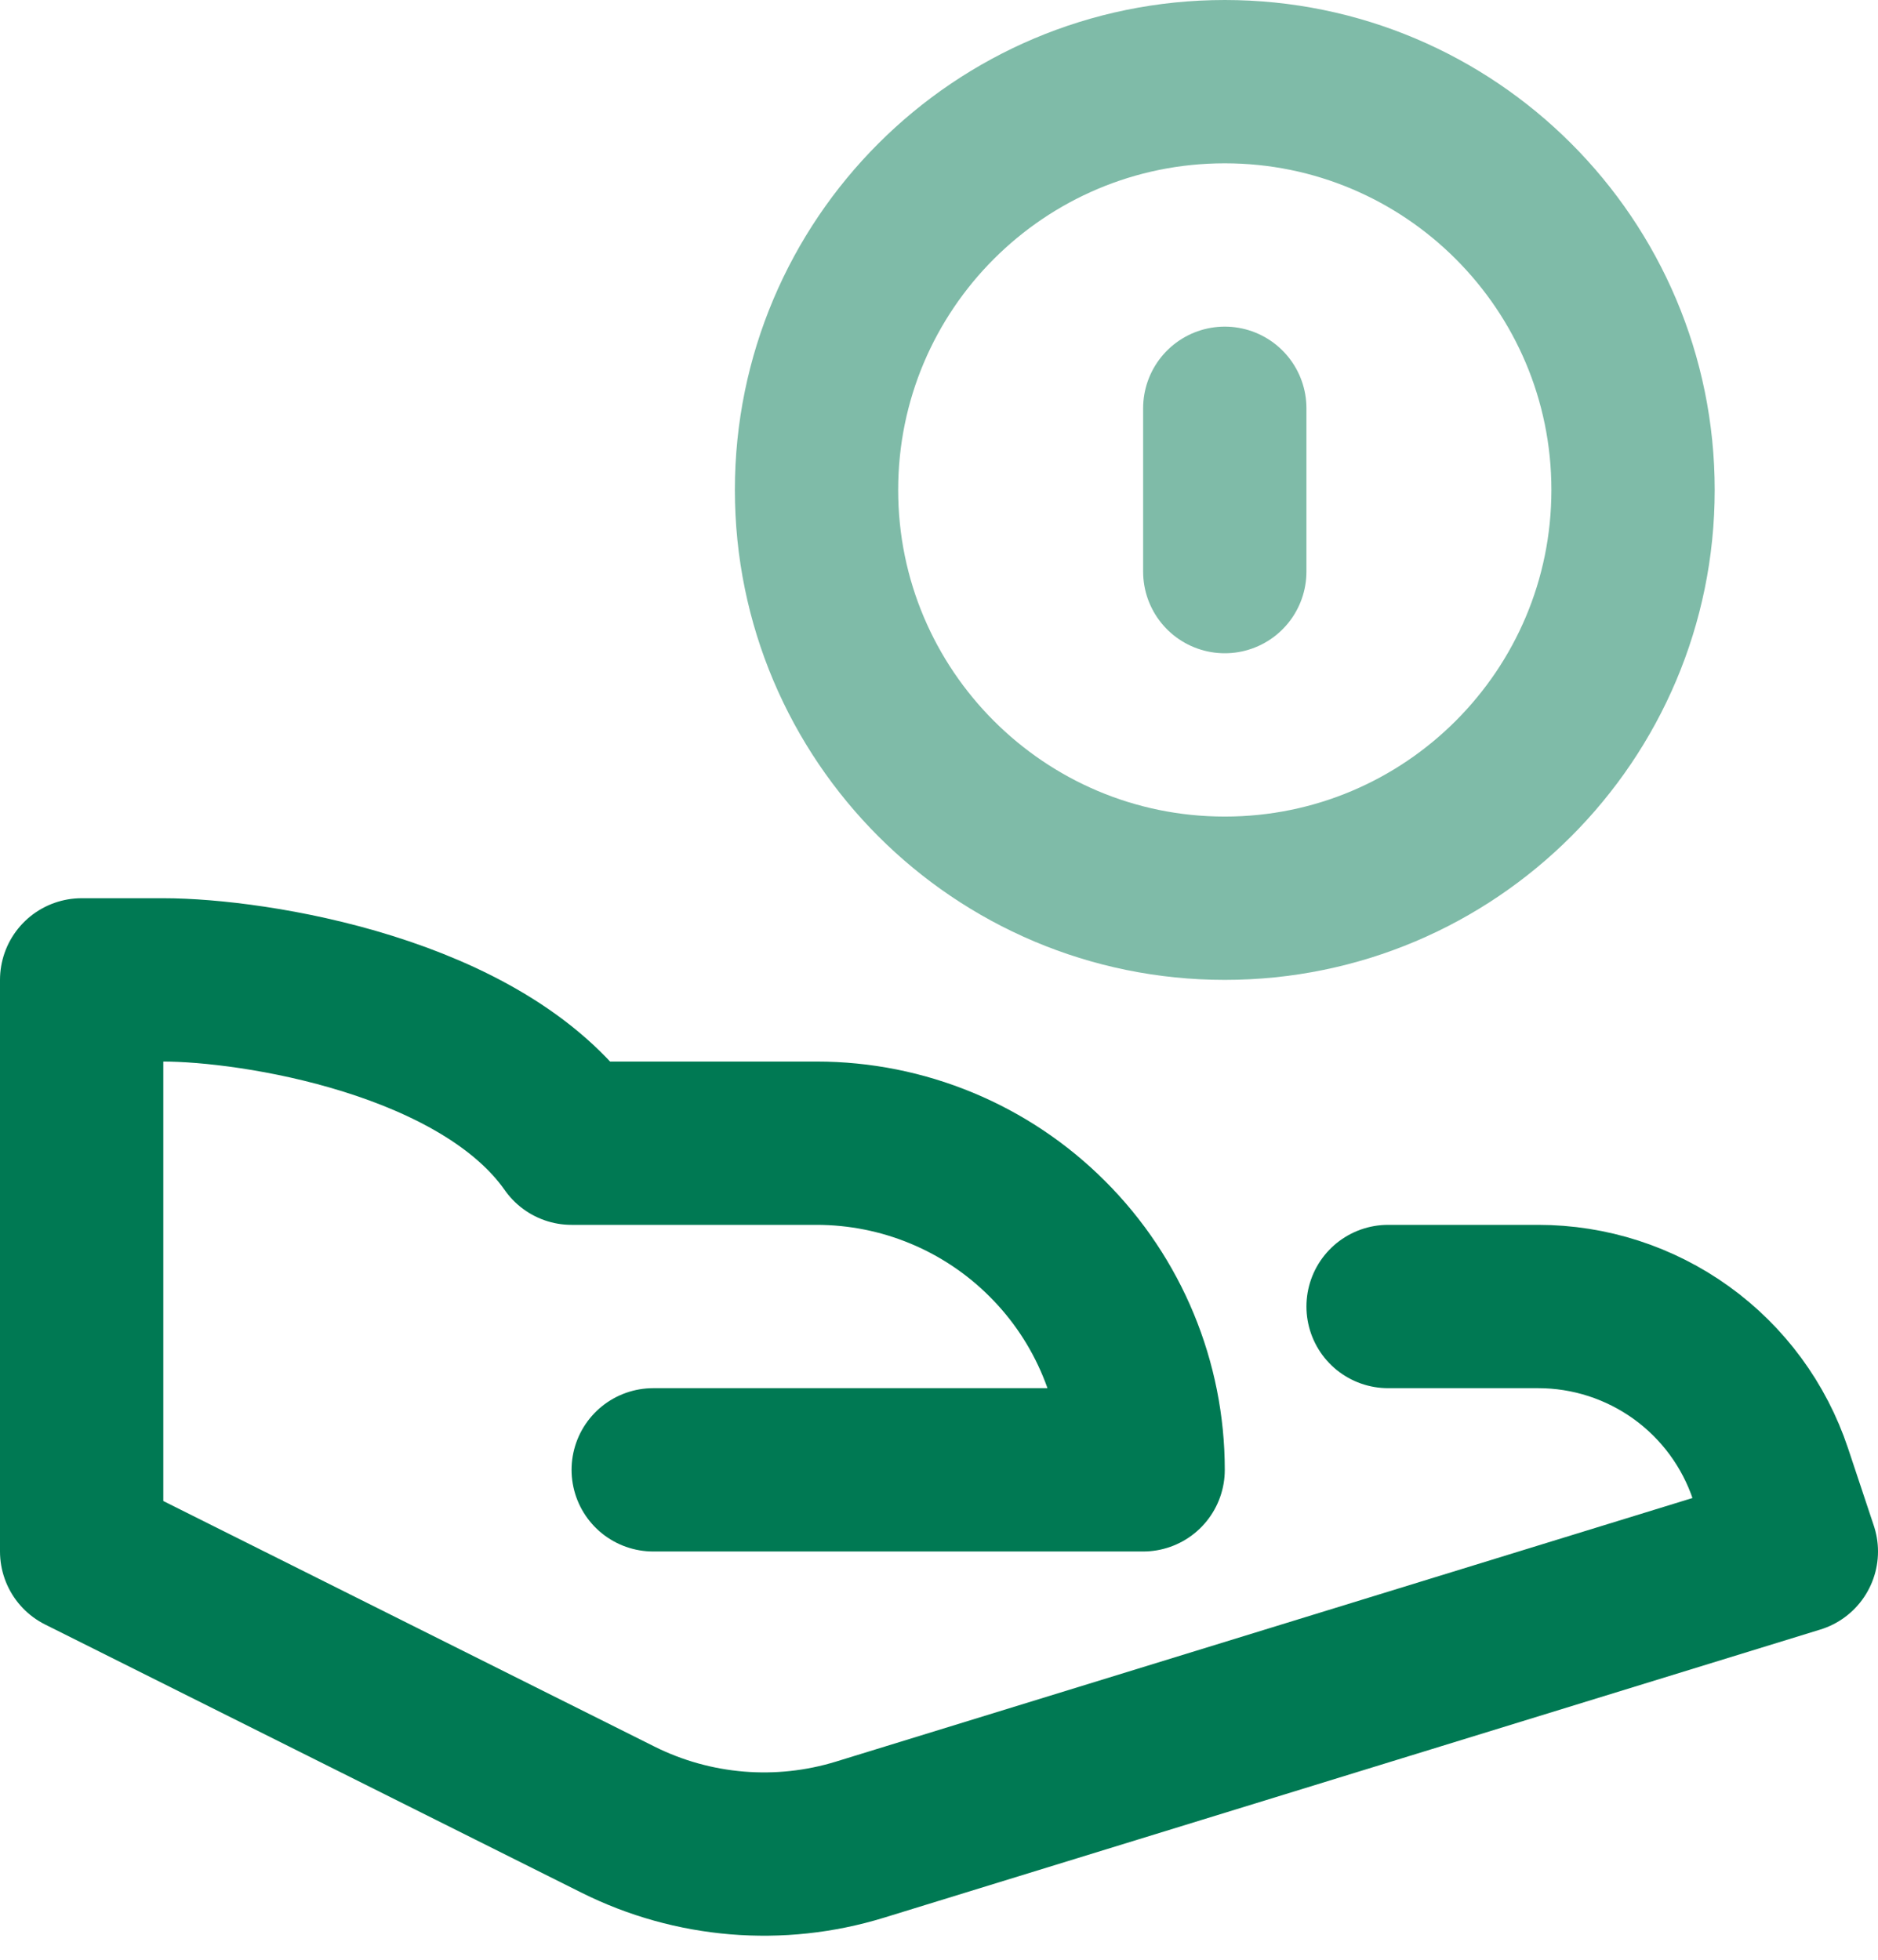
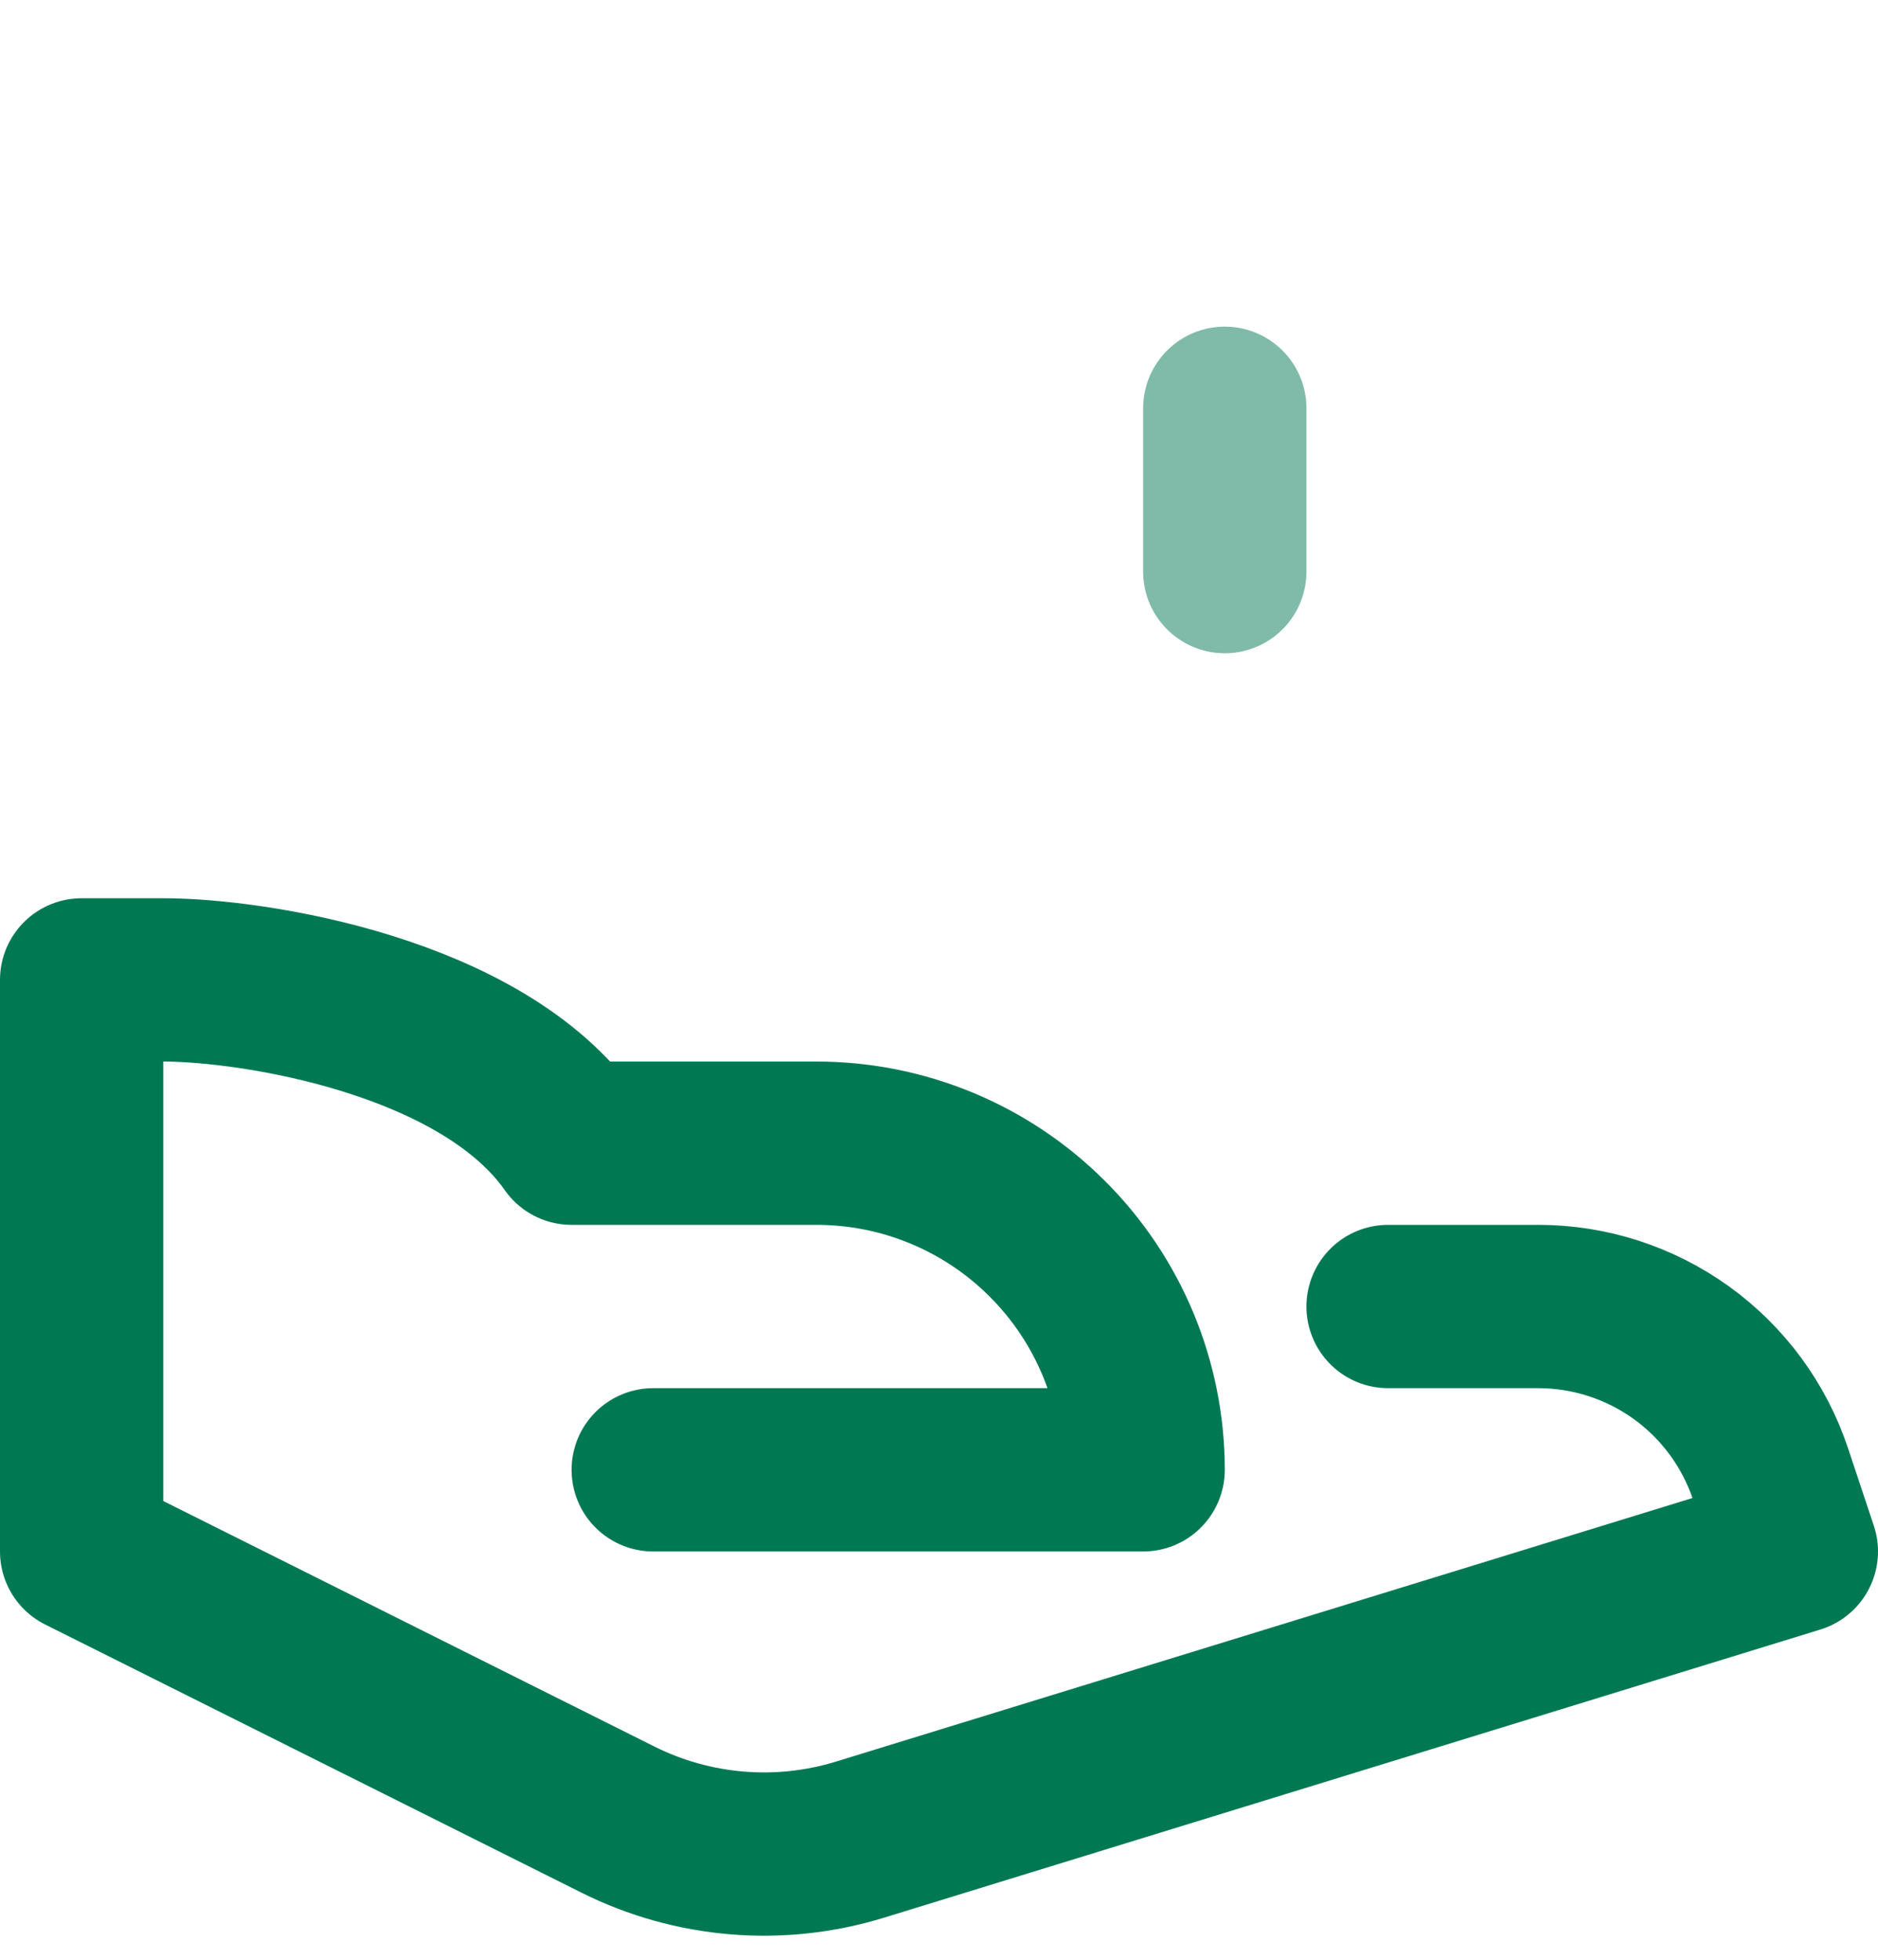
<svg xmlns="http://www.w3.org/2000/svg" width="23" height="24" viewBox="0 0 23 24" fill="none">
-   <path d="M15 11C17.761 11 20 8.761 20 6C20 3.239 17.761 1 15 1C12.239 1 10 3.239 10 6C10 8.761 12.239 11 15 11Z" stroke="#007953" stroke-opacity="0.5" stroke-width="2" stroke-linecap="round" stroke-linejoin="round" />
  <path d="M17 16H18.838C19.468 16 20.081 16.198 20.592 16.566C21.103 16.934 21.485 17.454 21.684 18.051L22 19L10.532 22.529C9.549 22.831 8.487 22.743 7.567 22.283L1 19V12H2C3.105 12 5.906 12.438 7 14H10C11.061 14 12.078 14.421 12.828 15.172C13.579 15.922 14 16.939 14 18H8" stroke="#007953" stroke-width="2" stroke-linecap="round" stroke-linejoin="round" />
  <path d="M15 5V7" stroke="#007953" stroke-opacity="0.5" stroke-width="2" stroke-linecap="round" stroke-linejoin="round" />
</svg>